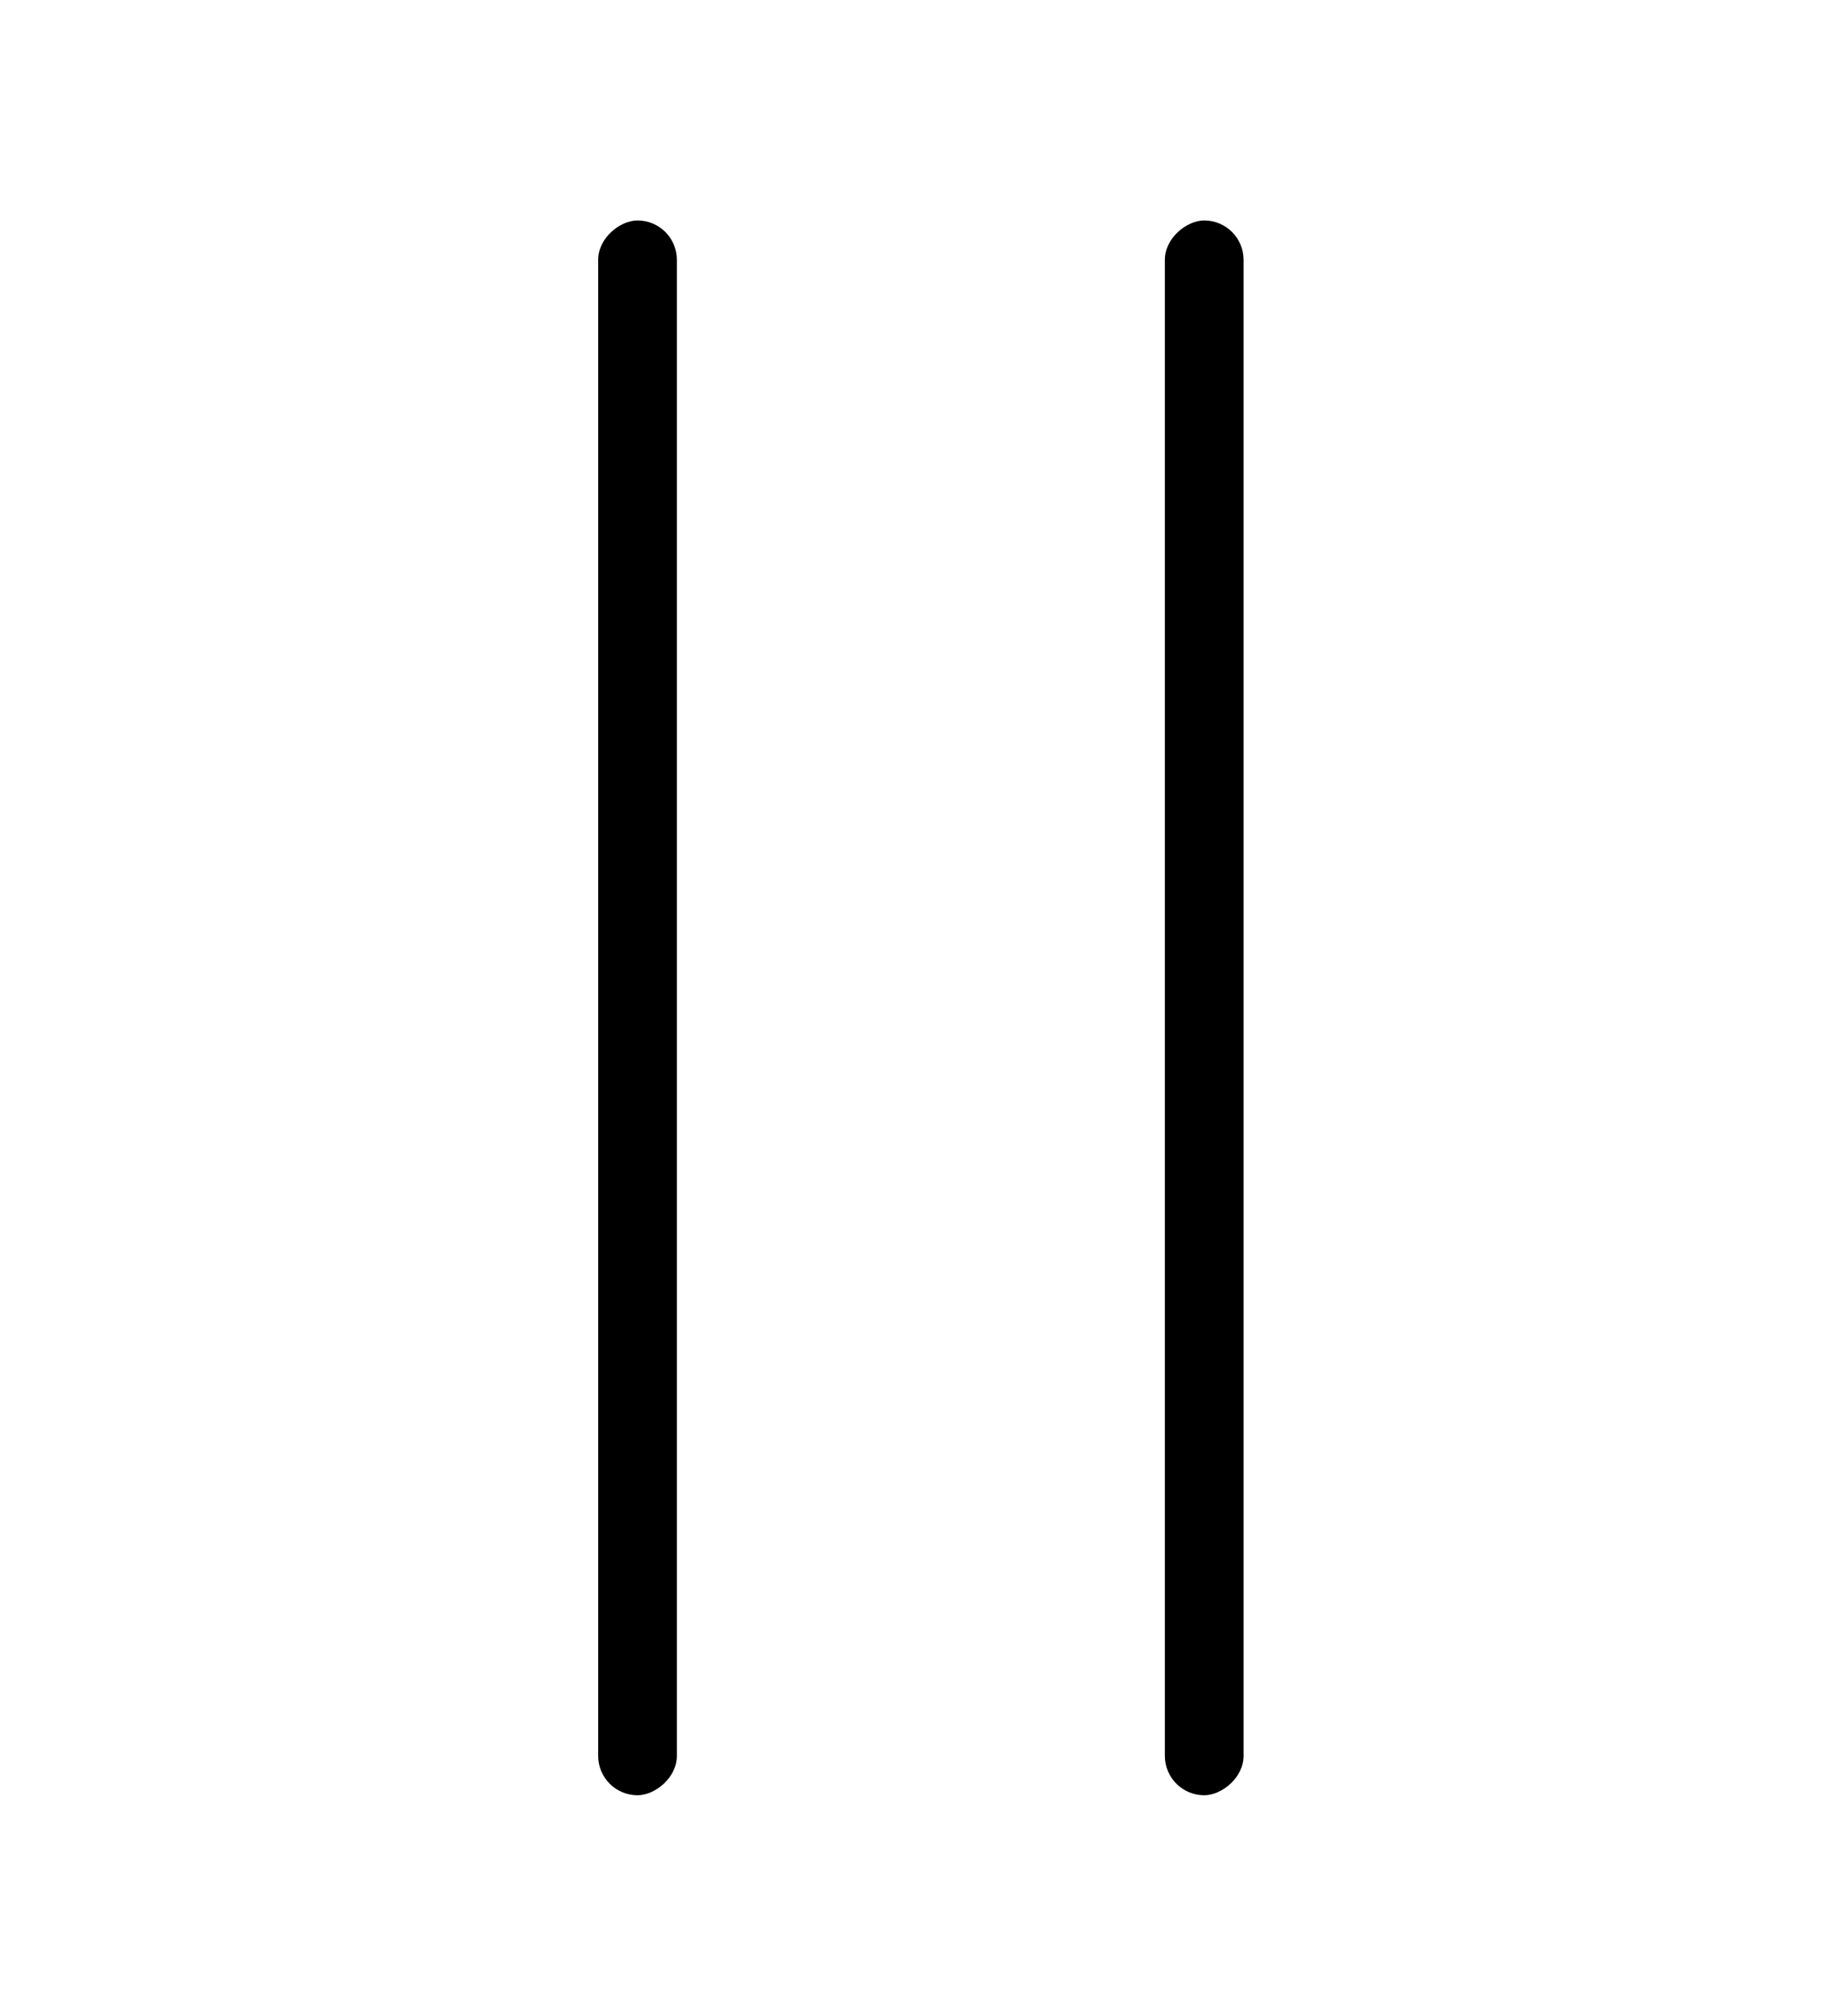
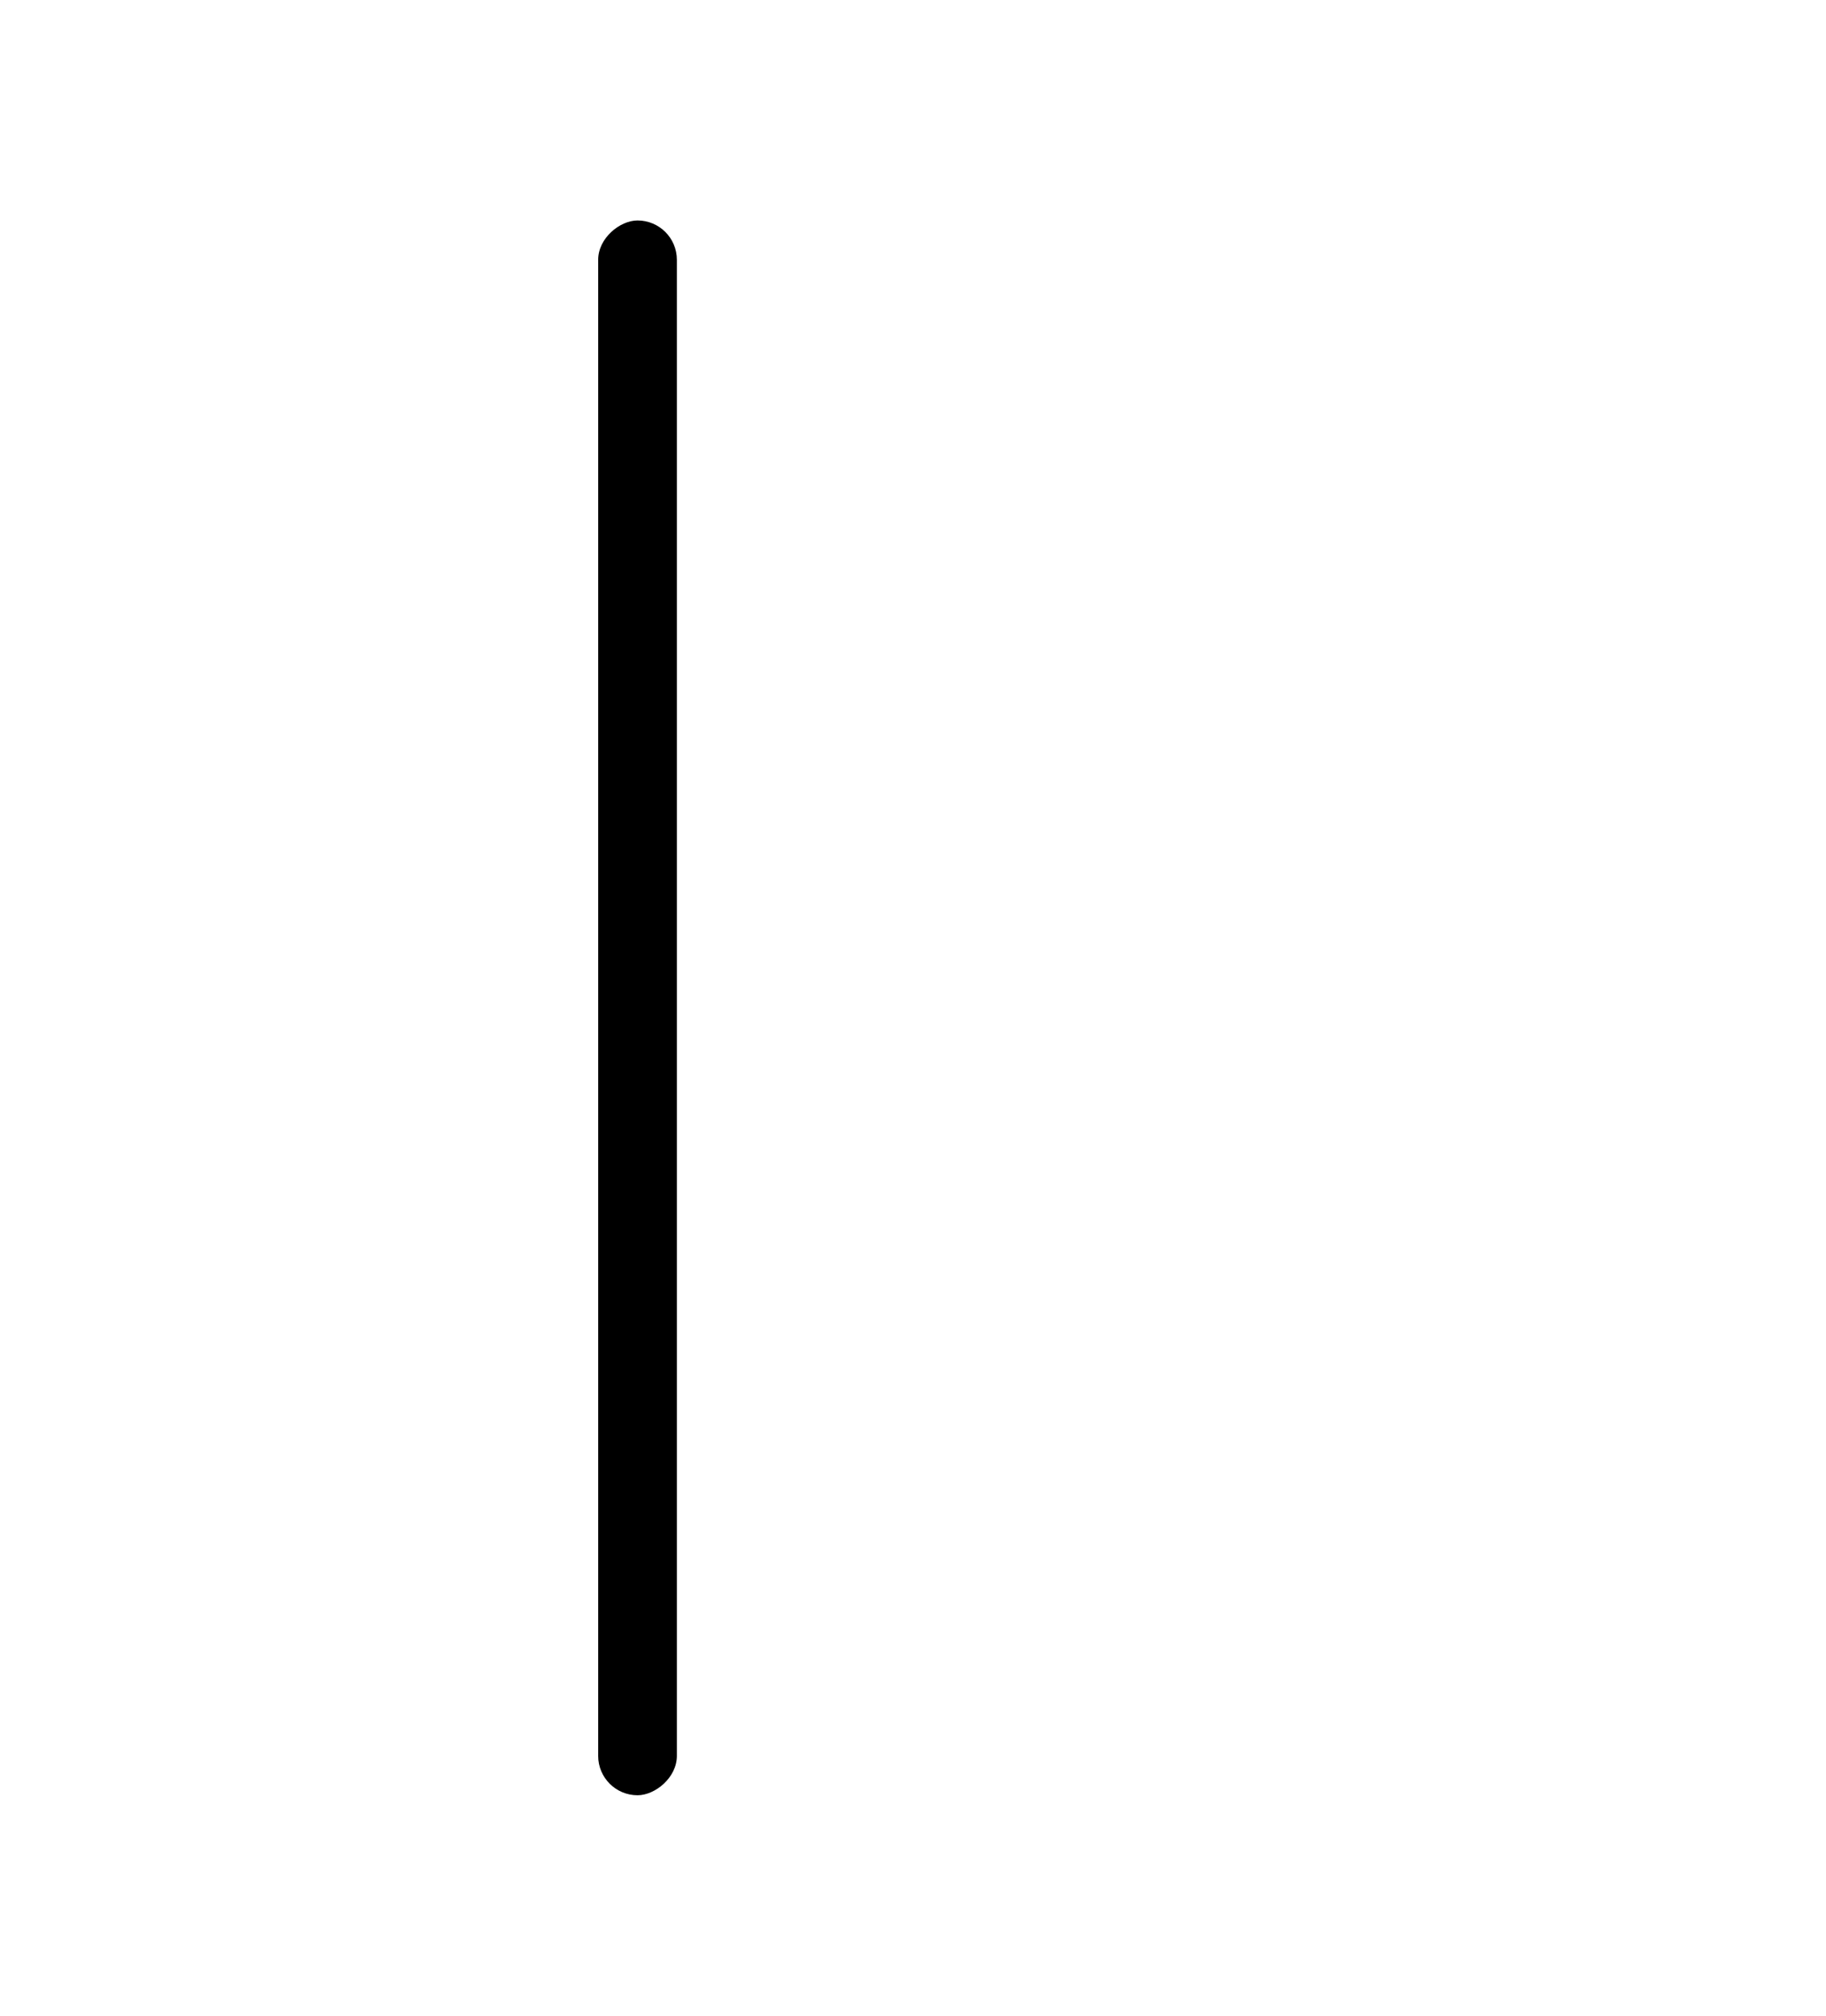
<svg xmlns="http://www.w3.org/2000/svg" width="116" height="128" viewBox="0 0 116 128" fill="none">
  <rect x="43" y="14" width="100" height="5" rx="2.5" transform="rotate(90 43 14)" fill="black" />
-   <rect x="79" y="14" width="100" height="5" rx="2.5" transform="rotate(90 79 14)" fill="black" />
</svg>